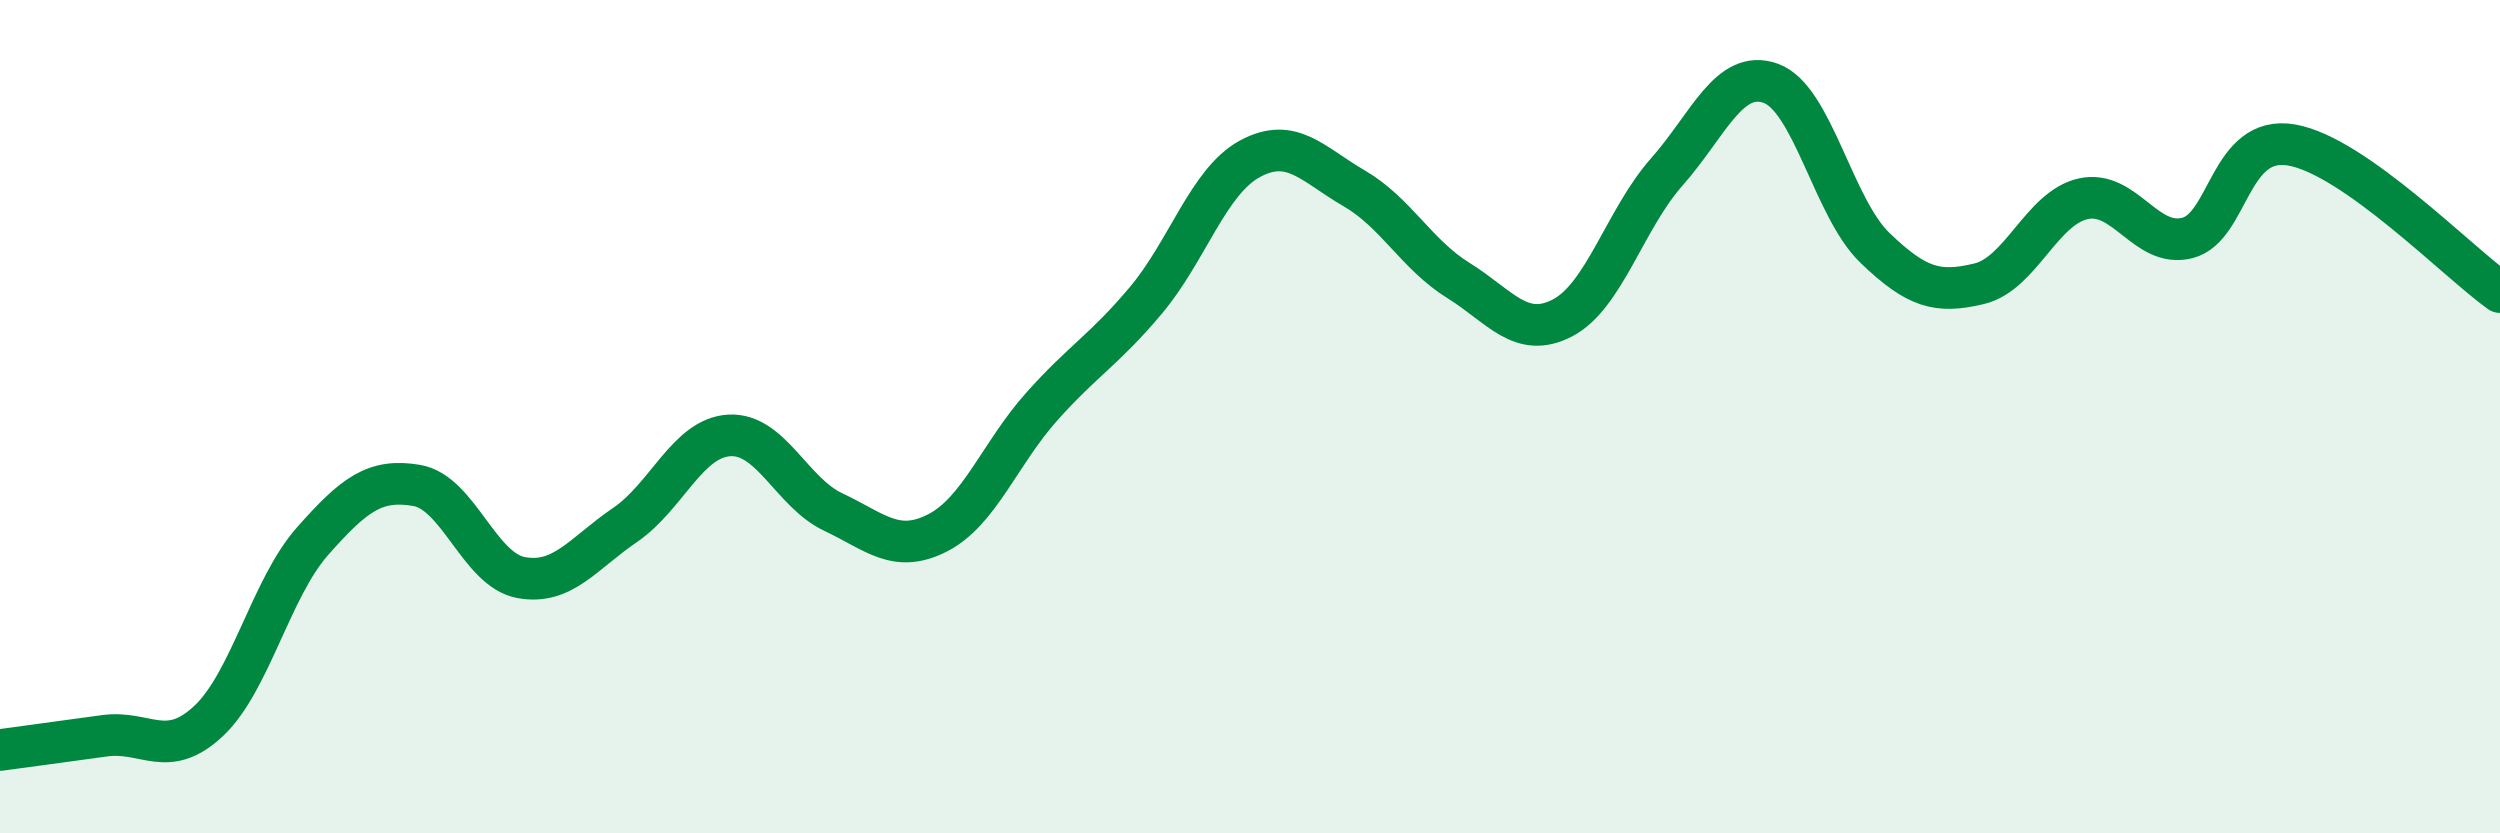
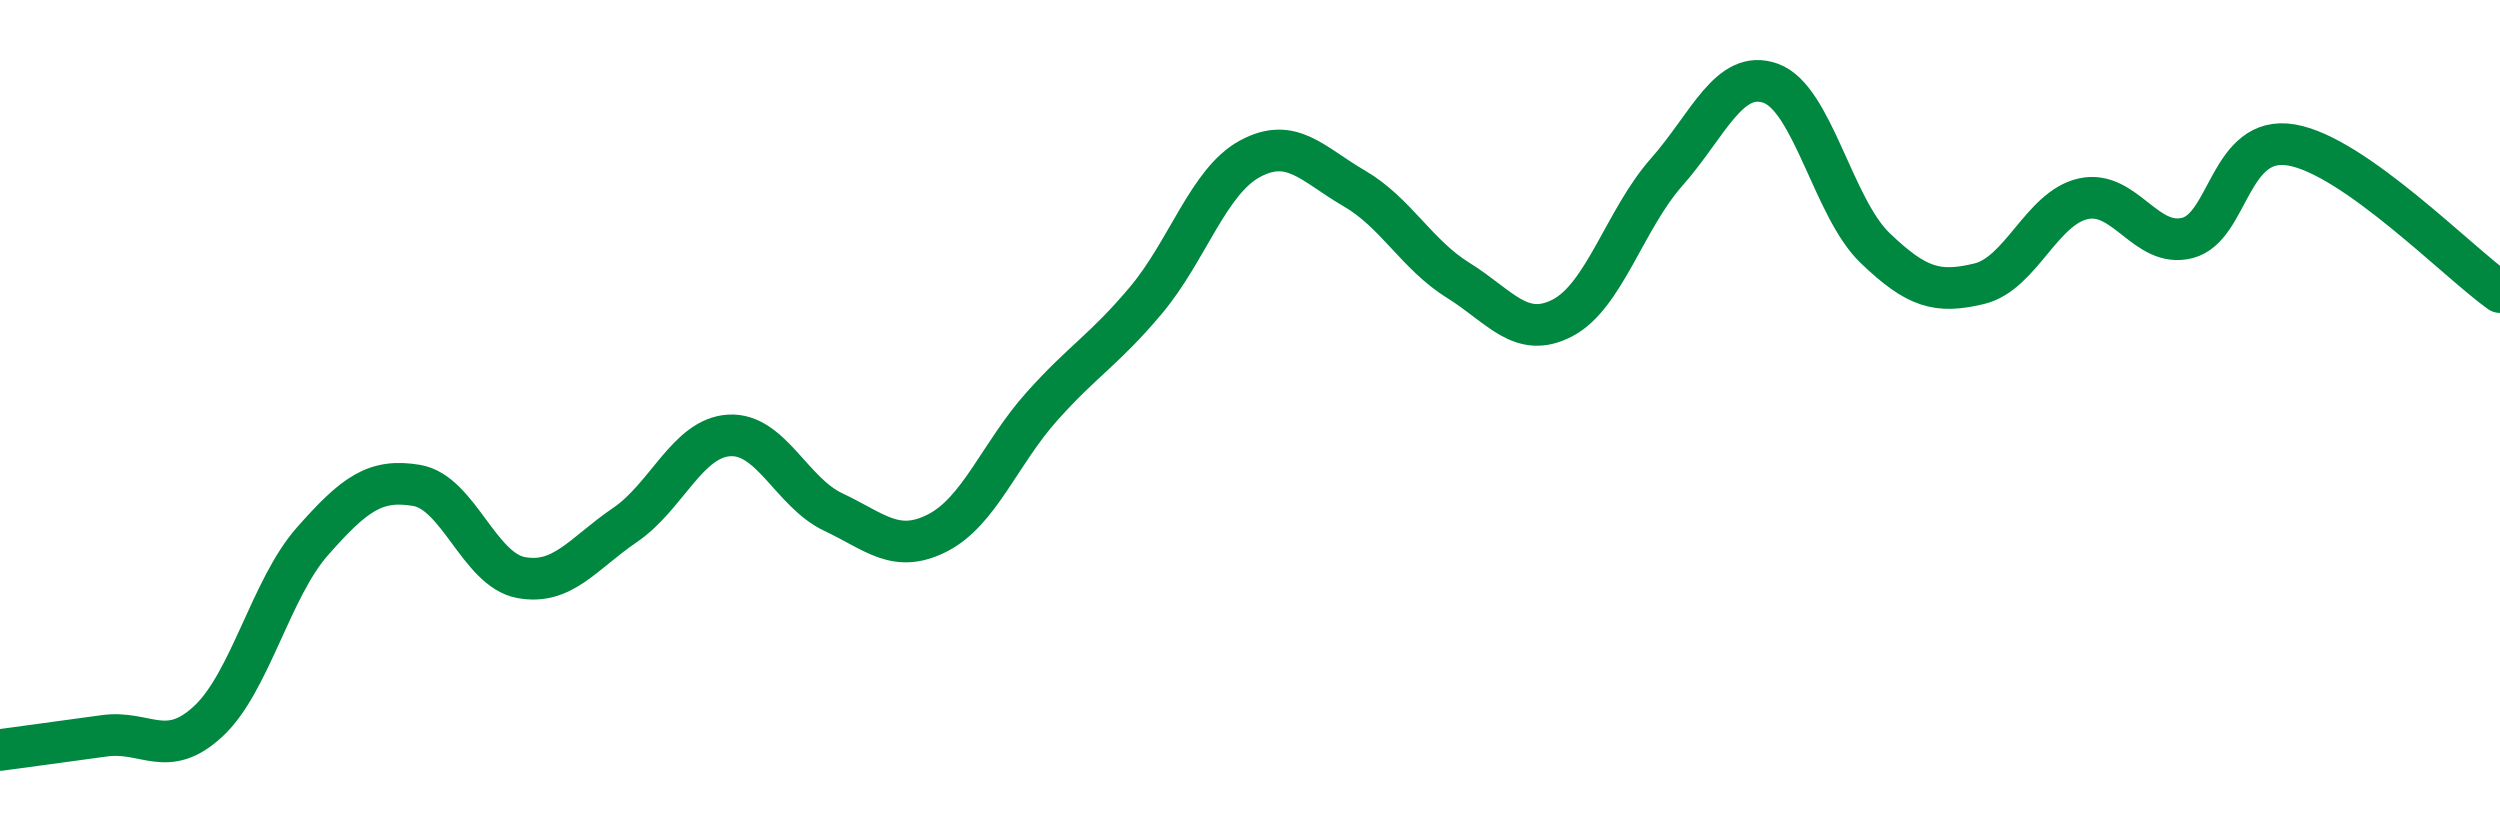
<svg xmlns="http://www.w3.org/2000/svg" width="60" height="20" viewBox="0 0 60 20">
-   <path d="M 0,18 C 0.5,17.93 1.5,17.8 2.5,17.66 C 3.5,17.52 4,18.24 5,17.31 C 6,16.38 6.5,14.12 7.5,12.99 C 8.5,11.86 9,11.48 10,11.65 C 11,11.82 11.5,13.67 12.5,13.86 C 13.5,14.05 14,13.28 15,12.6 C 16,11.92 16.5,10.51 17.5,10.45 C 18.5,10.39 19,11.82 20,12.29 C 21,12.76 21.5,13.3 22.5,12.79 C 23.5,12.28 24,10.88 25,9.76 C 26,8.64 26.5,8.4 27.5,7.21 C 28.5,6.02 29,4.35 30,3.81 C 31,3.27 31.5,3.94 32.5,4.52 C 33.5,5.1 34,6.11 35,6.73 C 36,7.35 36.5,8.15 37.5,7.63 C 38.5,7.11 39,5.26 40,4.13 C 41,3 41.5,1.64 42.5,2 C 43.5,2.36 44,4.99 45,5.95 C 46,6.91 46.5,7.05 47.5,6.81 C 48.5,6.57 49,4.99 50,4.77 C 51,4.55 51.5,5.97 52.5,5.71 C 53.5,5.45 53.5,3.22 55,3.48 C 56.5,3.74 59,6.3 60,7.01L60 20L0 20Z" fill="#008740" opacity="0.1" stroke-linecap="round" stroke-linejoin="round" />
  <path d="M 0,18 C 0.5,17.93 1.5,17.8 2.5,17.66 C 3.5,17.52 4,18.24 5,17.31 C 6,16.38 6.5,14.12 7.5,12.99 C 8.5,11.86 9,11.48 10,11.65 C 11,11.82 11.5,13.67 12.5,13.86 C 13.5,14.05 14,13.28 15,12.6 C 16,11.92 16.5,10.51 17.5,10.45 C 18.5,10.39 19,11.82 20,12.29 C 21,12.76 21.5,13.3 22.5,12.79 C 23.5,12.28 24,10.88 25,9.76 C 26,8.64 26.5,8.4 27.5,7.21 C 28.5,6.02 29,4.35 30,3.81 C 31,3.27 31.5,3.94 32.5,4.52 C 33.5,5.1 34,6.11 35,6.73 C 36,7.35 36.5,8.15 37.5,7.63 C 38.5,7.11 39,5.26 40,4.13 C 41,3 41.5,1.64 42.5,2 C 43.5,2.36 44,4.99 45,5.95 C 46,6.91 46.5,7.05 47.5,6.81 C 48.5,6.57 49,4.99 50,4.77 C 51,4.55 51.5,5.97 52.5,5.71 C 53.5,5.45 53.5,3.22 55,3.48 C 56.5,3.74 59,6.3 60,7.01" stroke="#008740" stroke-width="1" fill="none" stroke-linecap="round" stroke-linejoin="round" />
</svg>